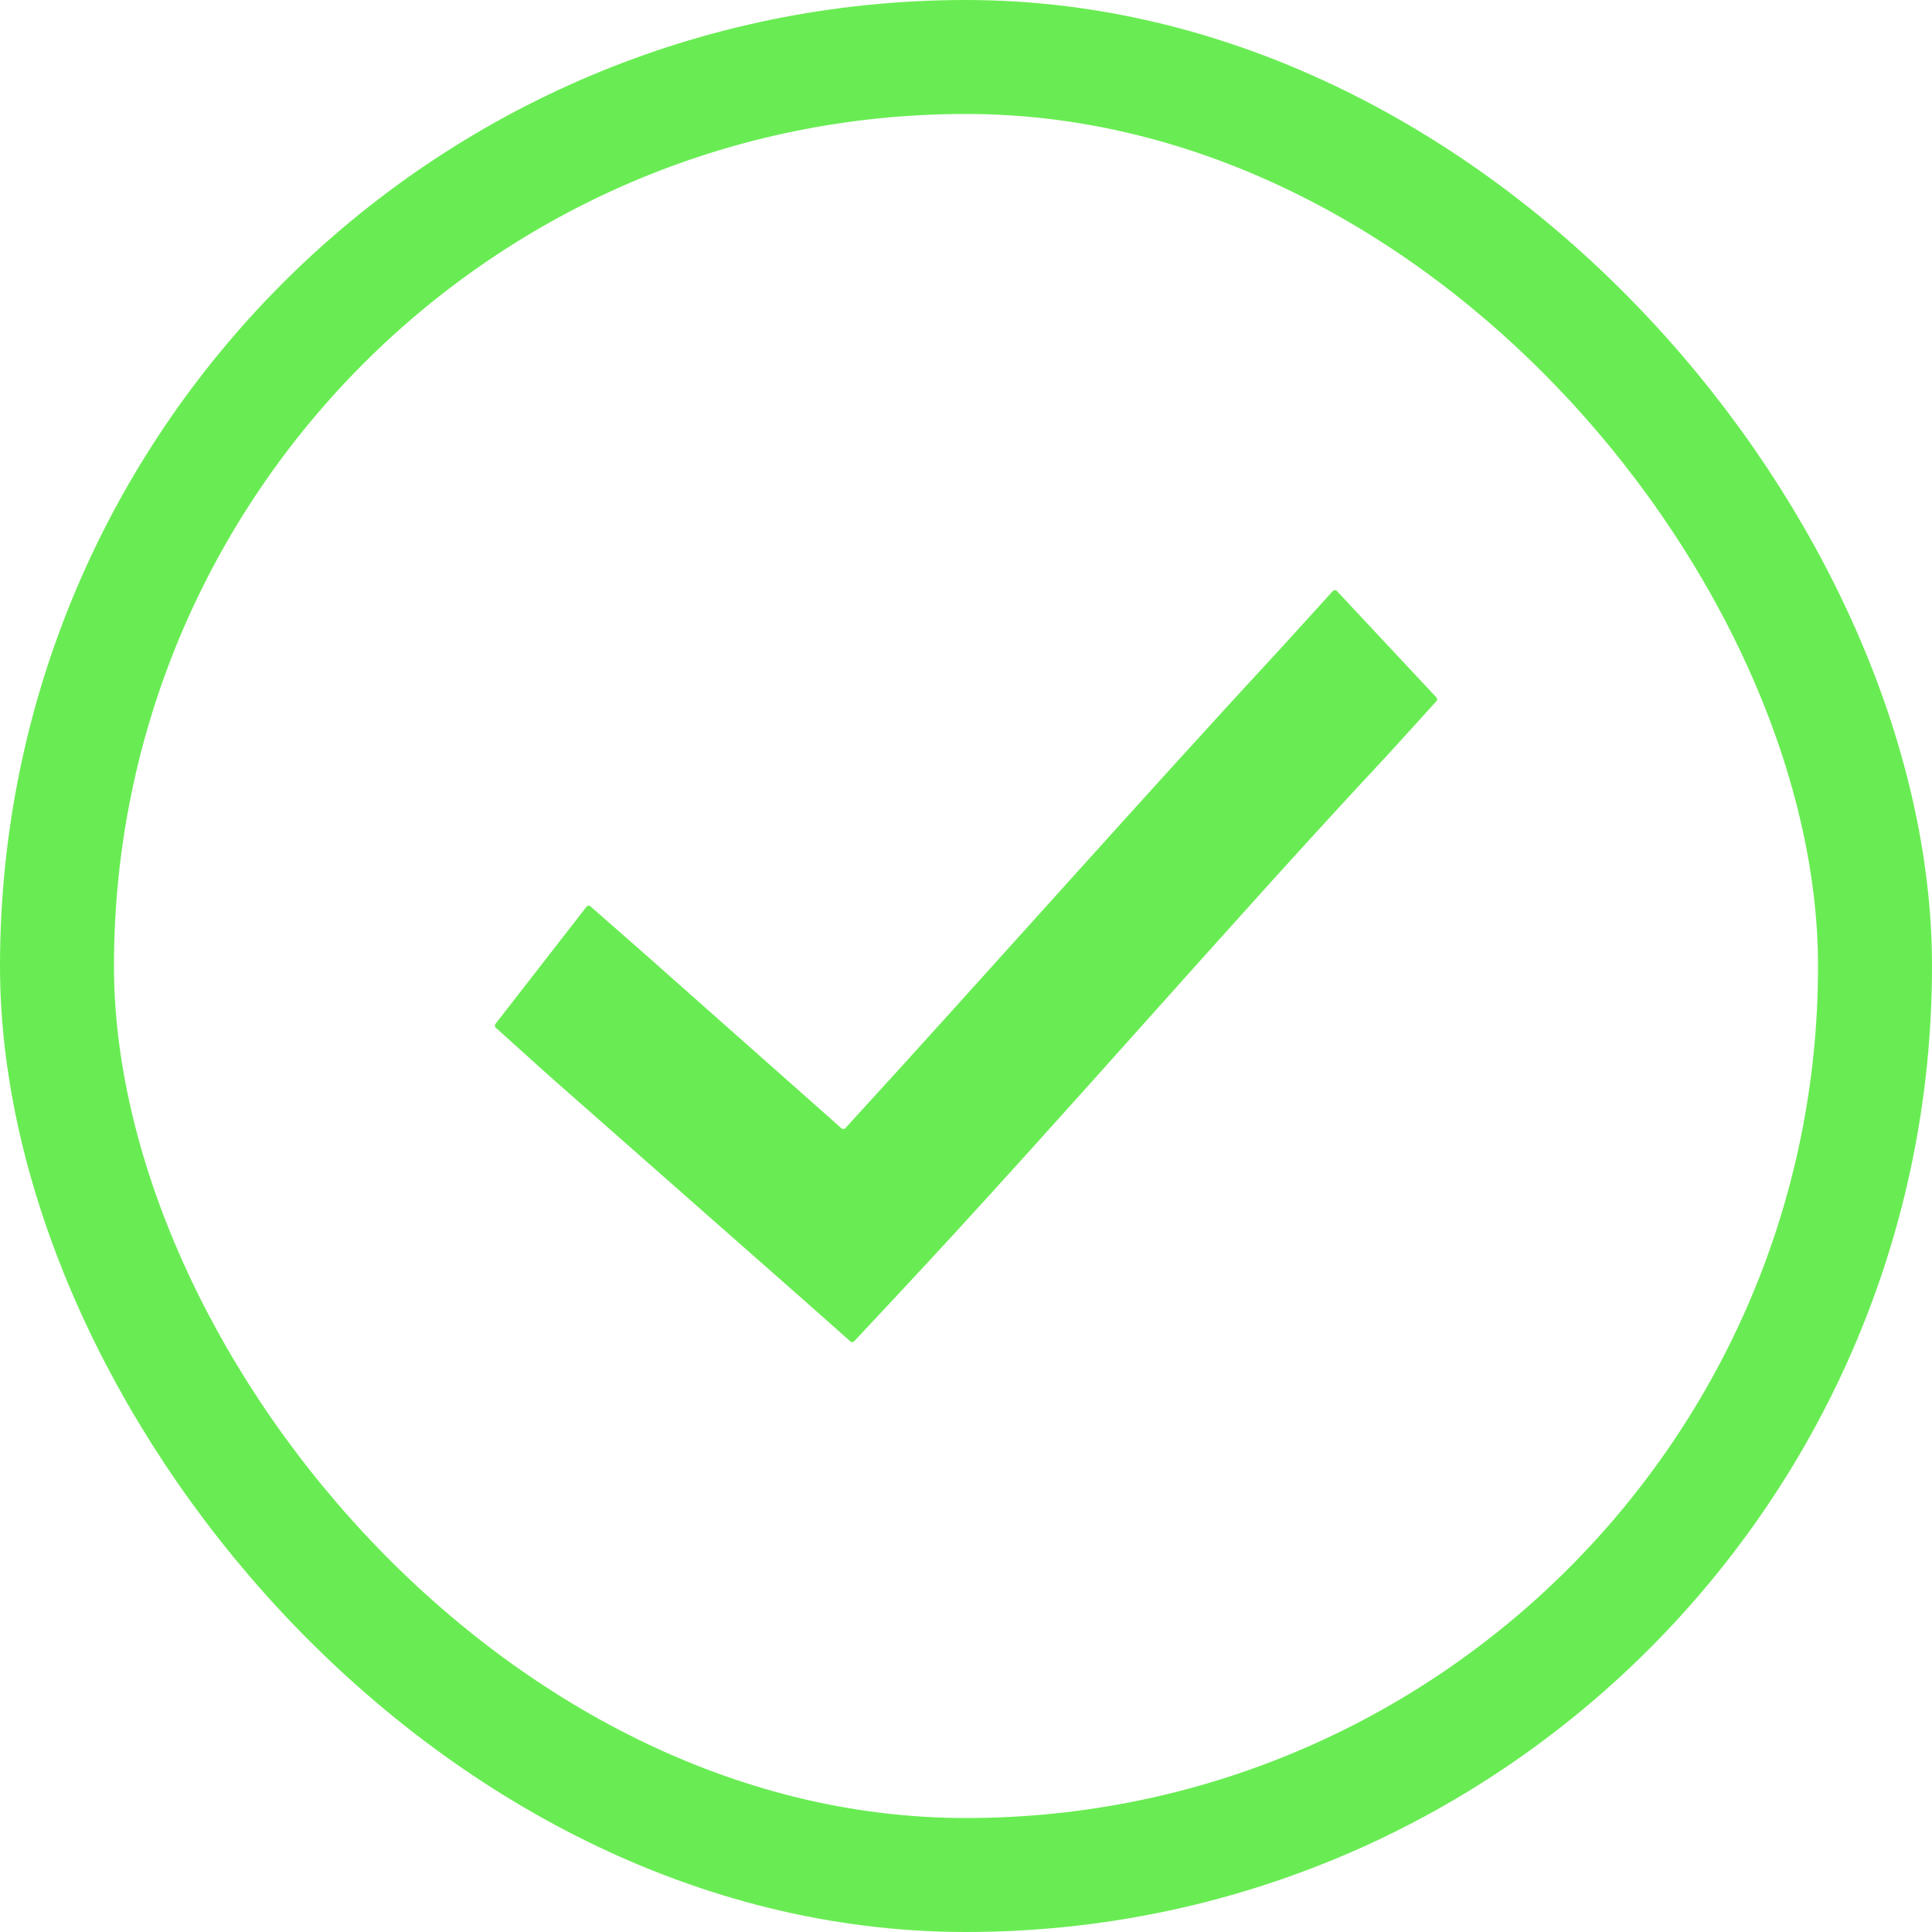
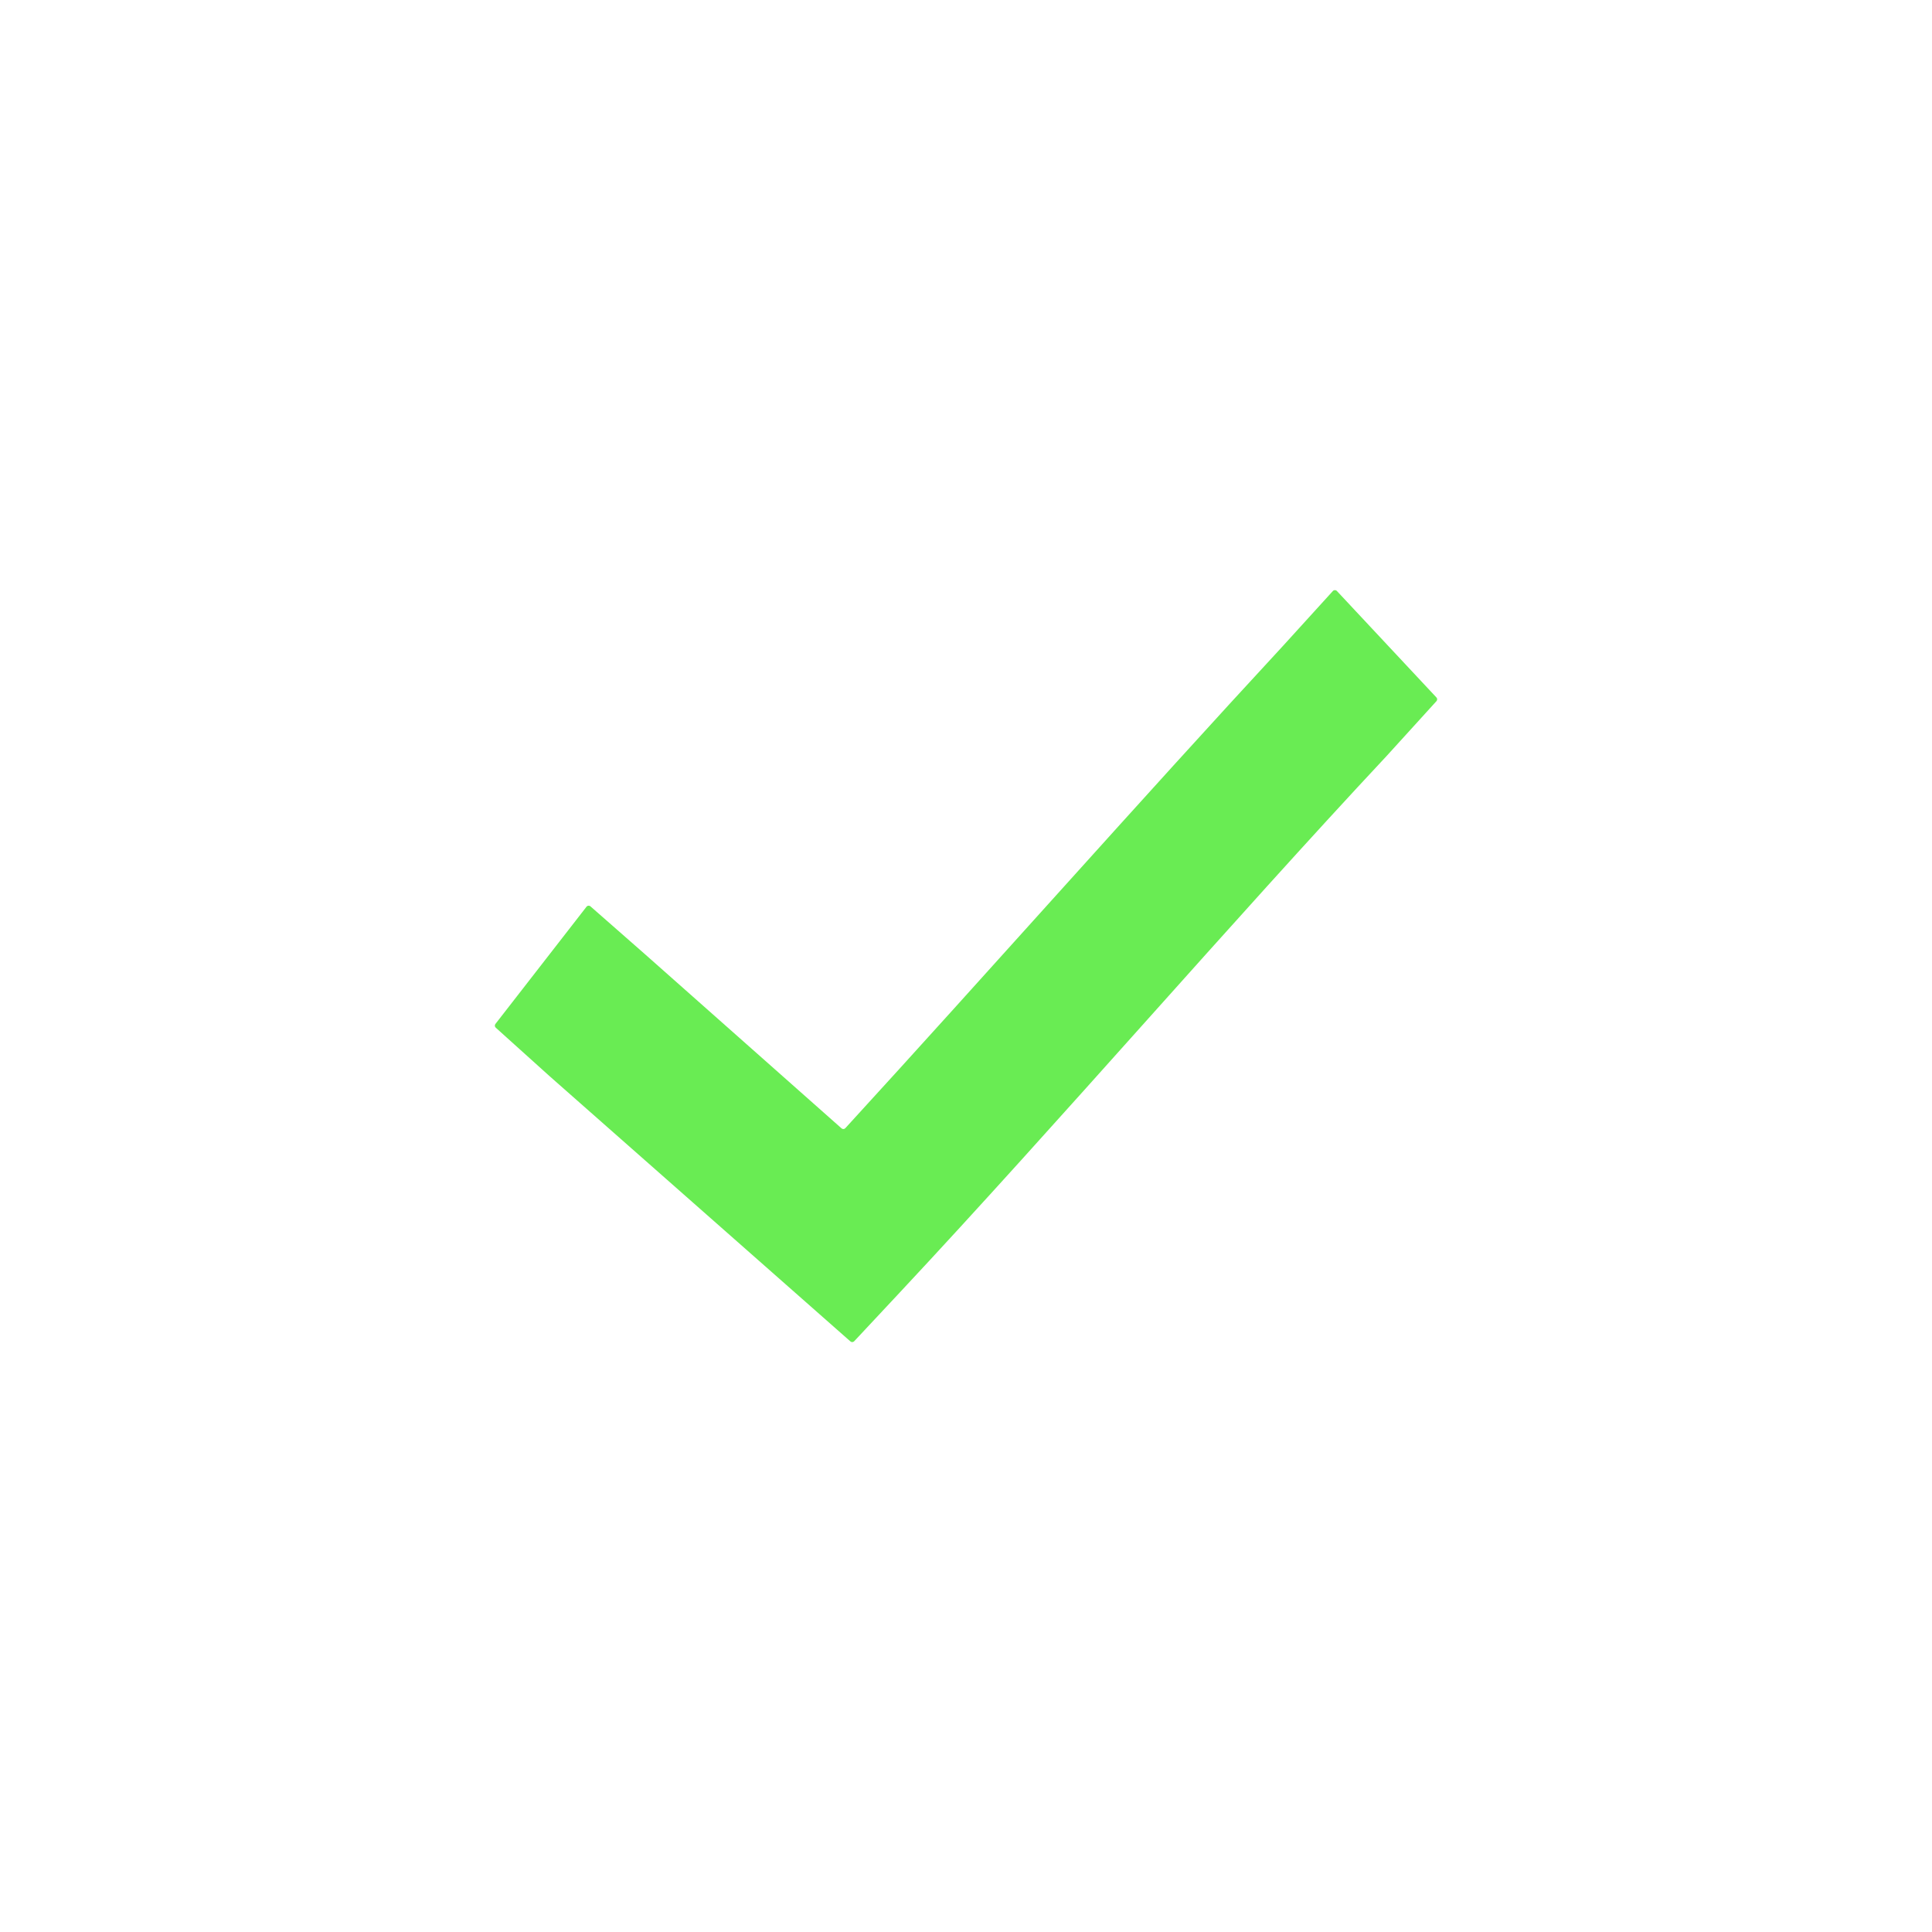
<svg xmlns="http://www.w3.org/2000/svg" width="712" height="712" viewBox="0 0 712 712" fill="none">
-   <rect x="21" y="21" width="670" height="670" rx="335" stroke="#69EC53" stroke-width="42" />
-   <path d="M492.678 217.792C492.279 217.366 491.601 217.37 491.208 217.803L472.906 237.937C420.383 294.694 364.086 358.372 311.531 415.762C311.163 416.164 310.541 416.195 310.133 415.833L238.006 351.929L217.598 334.018C217.165 333.638 216.502 333.702 216.149 334.156L182.571 377.366C182.249 377.78 182.302 378.372 182.691 378.723L202.662 396.711L295.1 478.134L313.403 494.354C313.808 494.714 314.426 494.685 314.796 494.289L331.531 476.389C390.256 413.577 453.331 340.297 510.969 278.648L529.38 258.393C529.73 258.008 529.726 257.418 529.37 257.038L492.678 217.792Z" fill="#69EC53" />
+   <path d="M492.678 217.792C492.279 217.366 491.601 217.37 491.208 217.803L472.906 237.937C420.383 294.694 364.086 358.372 311.531 415.762C311.163 416.164 310.541 416.195 310.133 415.833L238.006 351.929L217.598 334.018C217.165 333.638 216.502 333.702 216.149 334.156L182.571 377.366C182.249 377.78 182.302 378.372 182.691 378.723L202.662 396.711L313.403 494.354C313.808 494.714 314.426 494.685 314.796 494.289L331.531 476.389C390.256 413.577 453.331 340.297 510.969 278.648L529.38 258.393C529.73 258.008 529.726 257.418 529.37 257.038L492.678 217.792Z" fill="#69EC53" />
</svg>